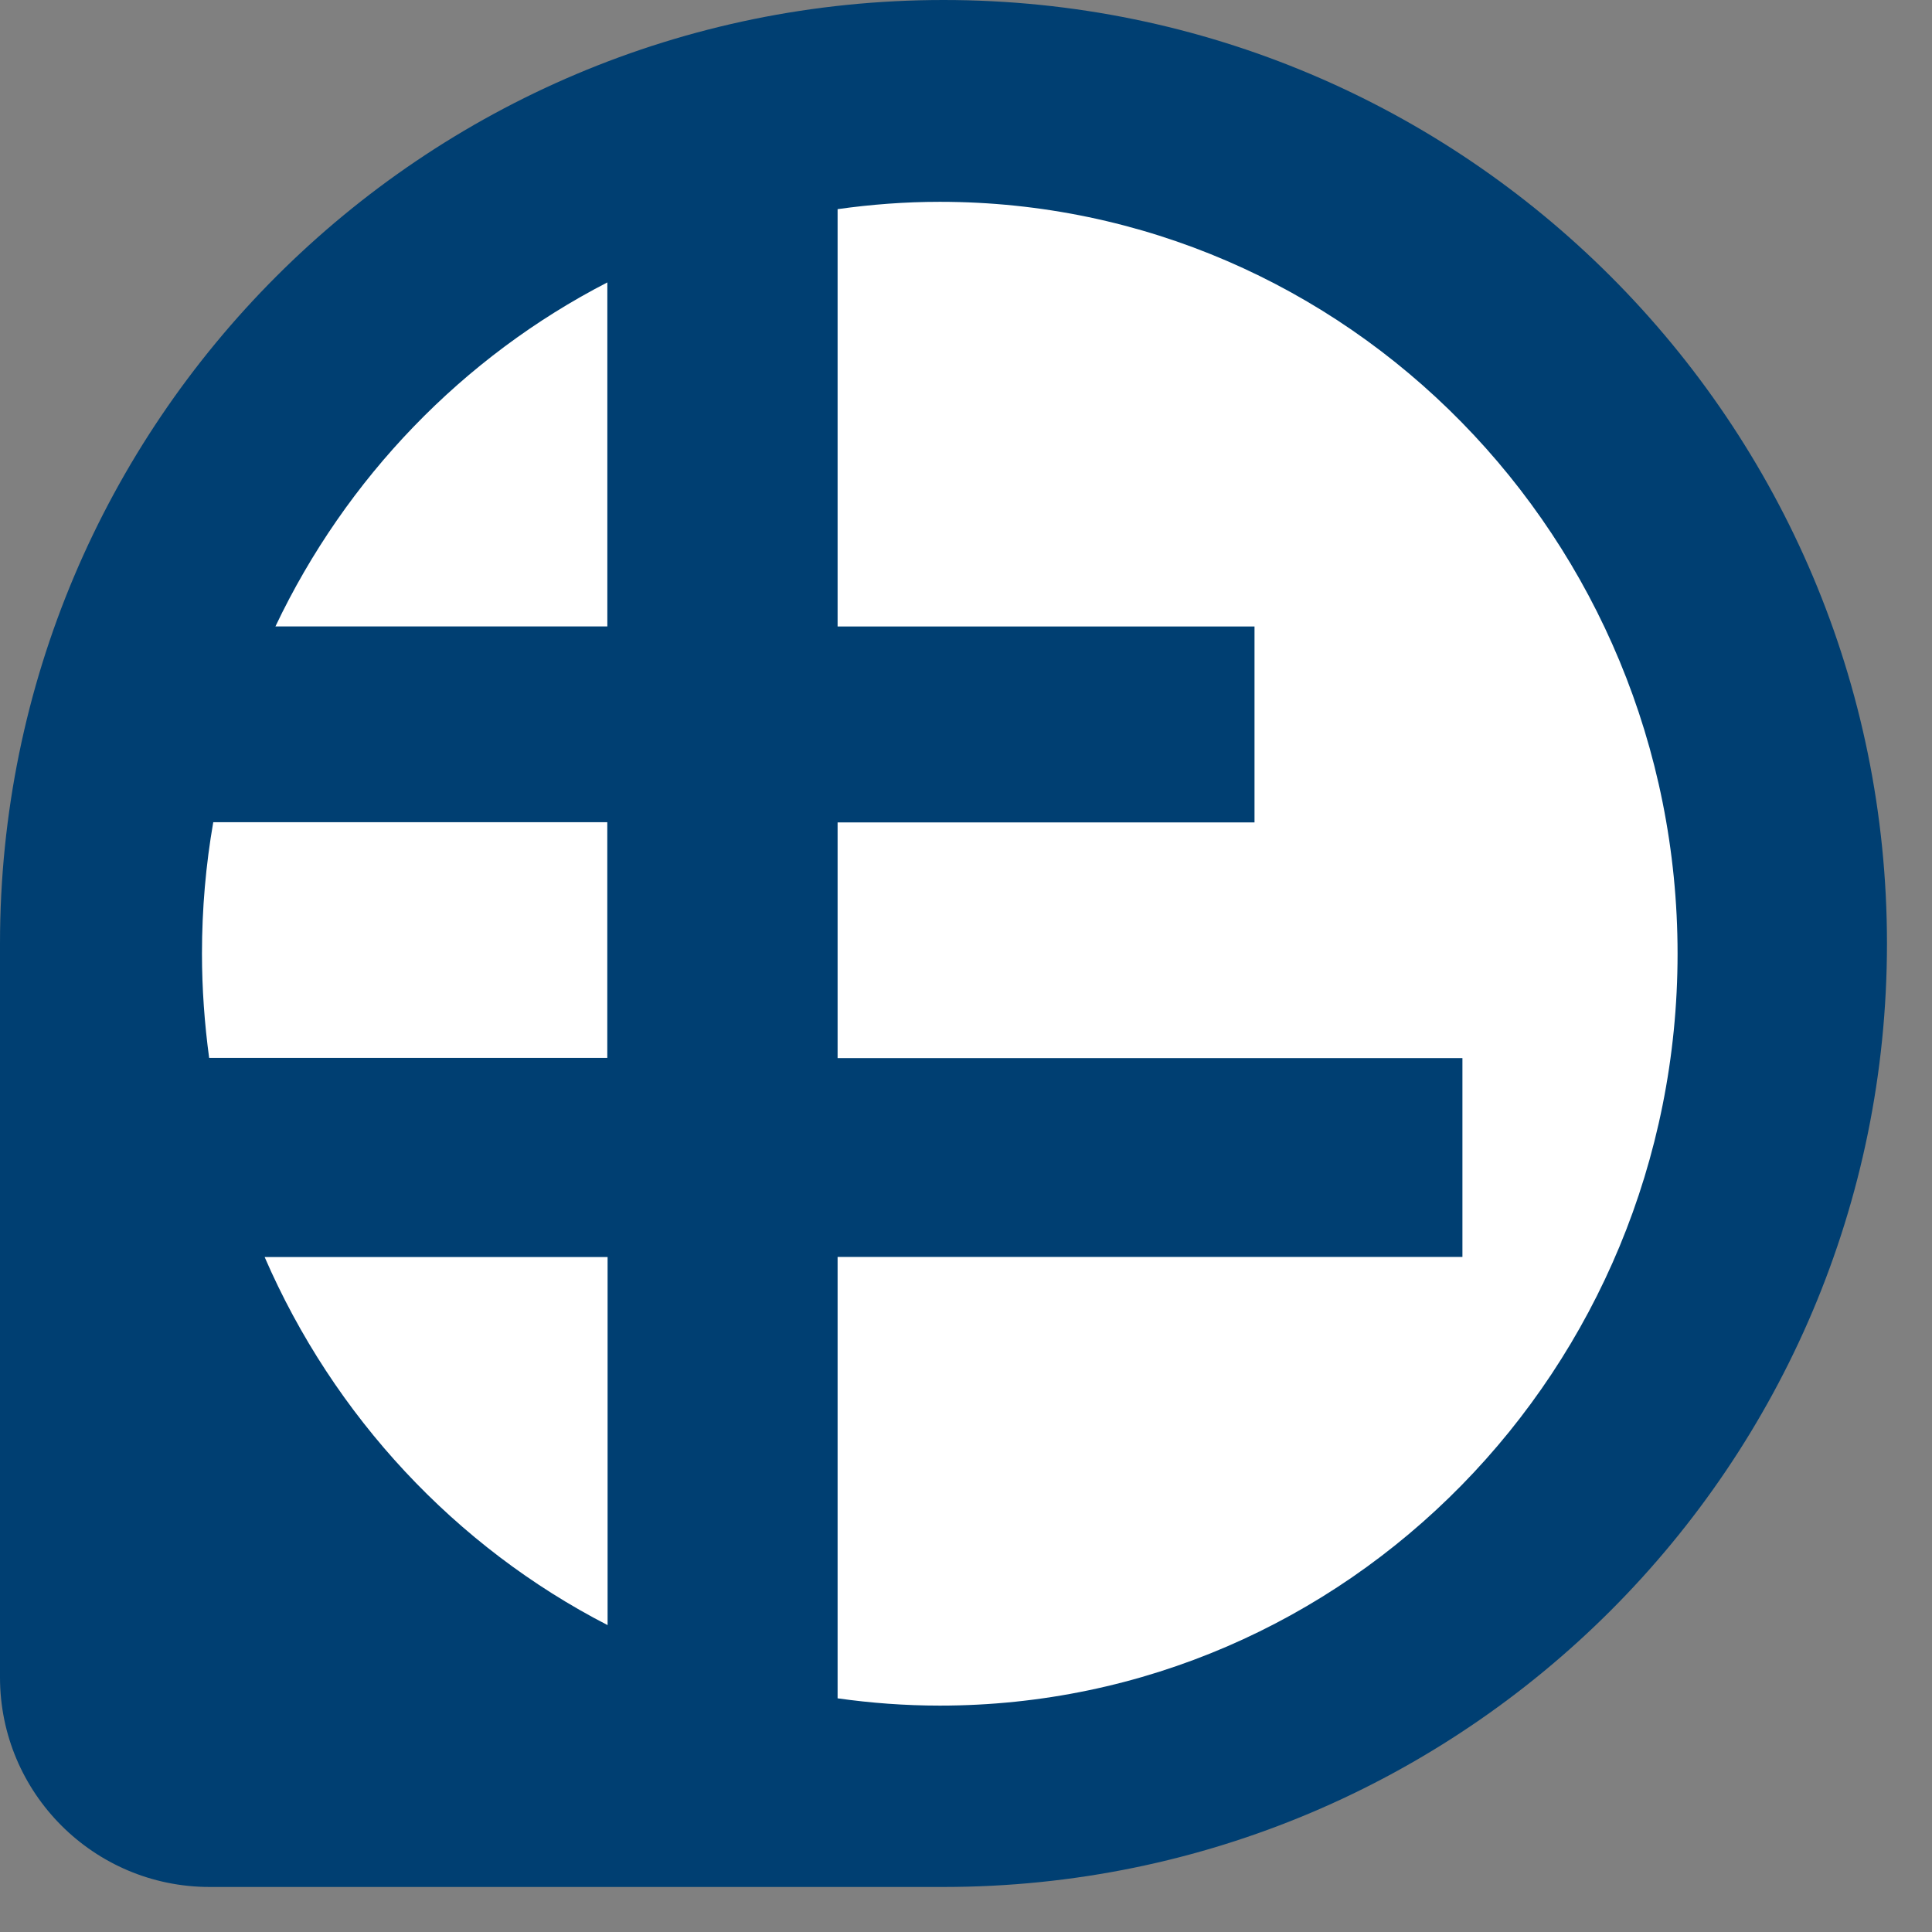
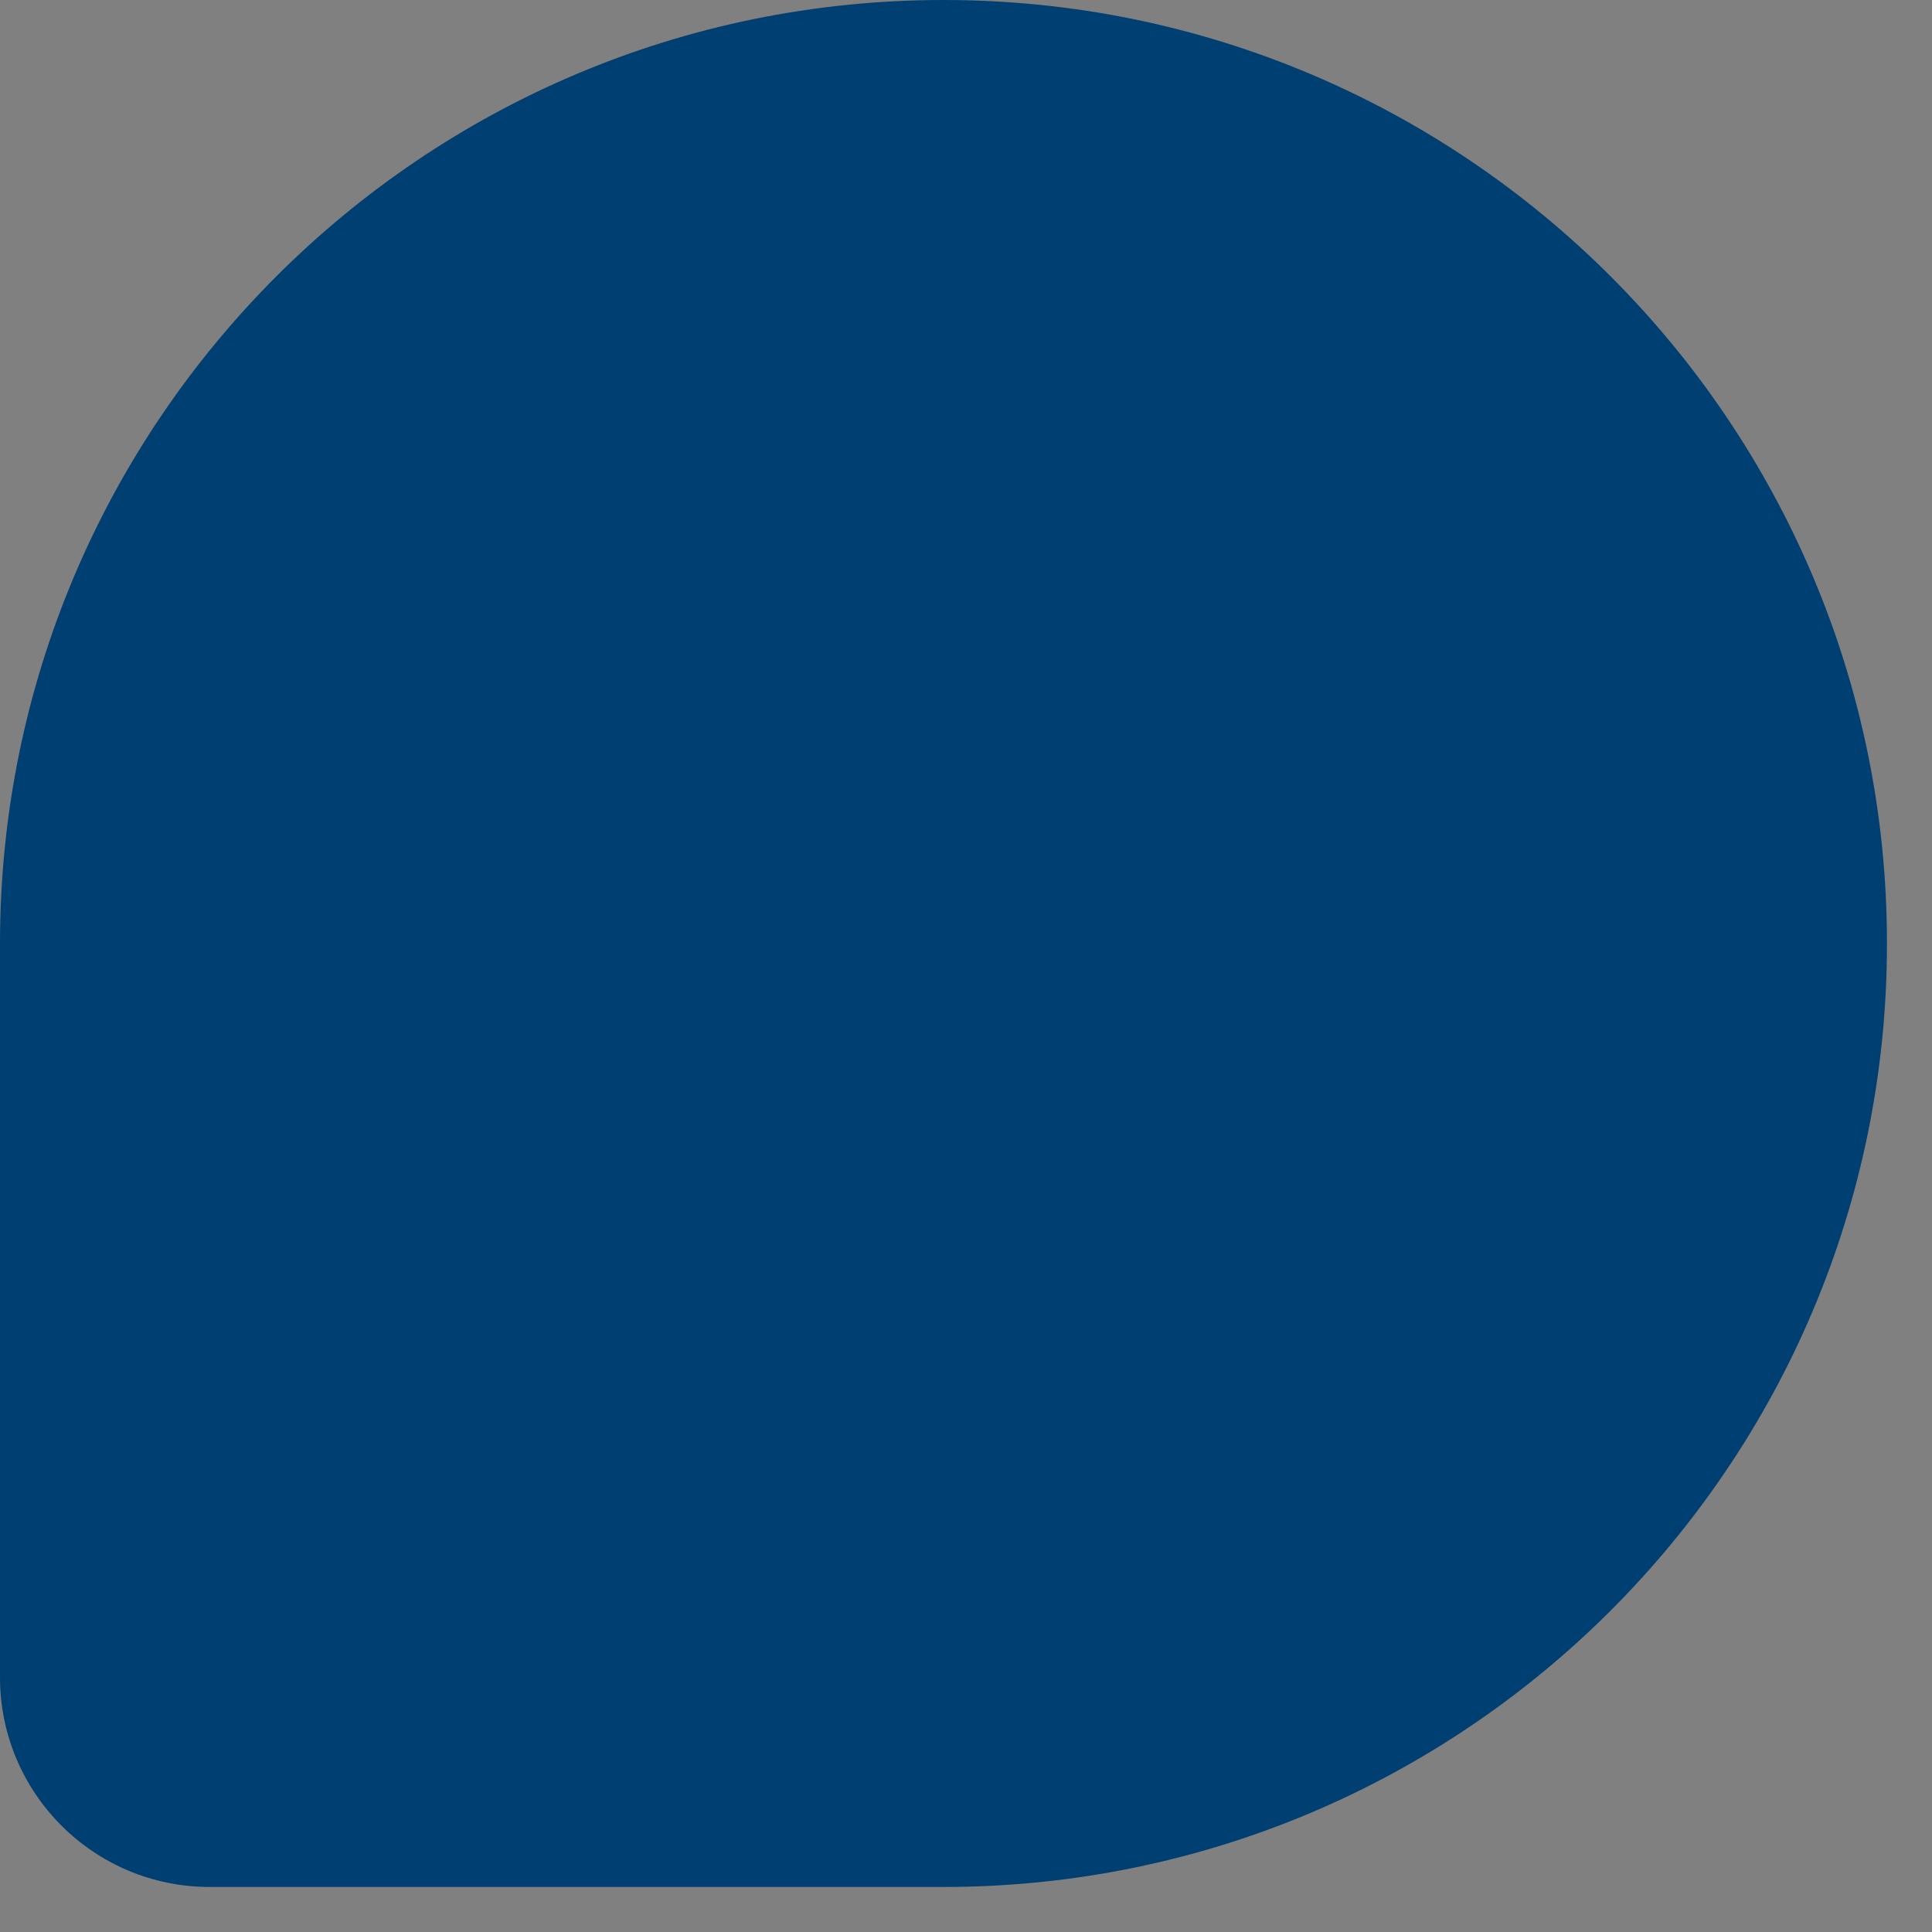
<svg xmlns="http://www.w3.org/2000/svg" viewBox="0 0 39 39" fill="none">
  <rect x="0" y="0" width="39" height="39" fill="#808080" stroke="none" />
  <path d="M0 19.046C0 8.527 8.527 0 19.046 0C29.564 0 38.091 8.527 38.091 19.046C38.091 29.564 29.564 38.091 19.046 38.091H4.232C1.895 38.091 0 36.196 0 33.859L0 19.046Z" fill="#003f72" />
-   <path d="M4.305 16.597C4.155 17.457 4.077 18.345 4.077 19.248C4.077 19.961 4.129 20.669 4.222 21.355H12.259V16.597H4.305Z" fill="white" />
-   <path d="M5.56 12.645H12.26V5.701C9.348 7.201 6.985 9.646 5.56 12.645Z" fill="white" />
-   <path d="M5.342 25.375C6.736 28.591 9.197 31.226 12.265 32.805V25.375H5.342Z" fill="white" />
-   <path d="M18.971 4.074C18.271 4.074 17.582 4.127 16.908 4.222V12.646H25.324V16.601H16.908V21.36H29.521V25.373H16.908V34.283C17.582 34.378 18.271 34.43 18.971 34.43C27.194 34.43 33.864 27.634 33.864 19.252C33.864 10.871 27.194 4.074 18.971 4.074Z" fill="white" />
</svg>